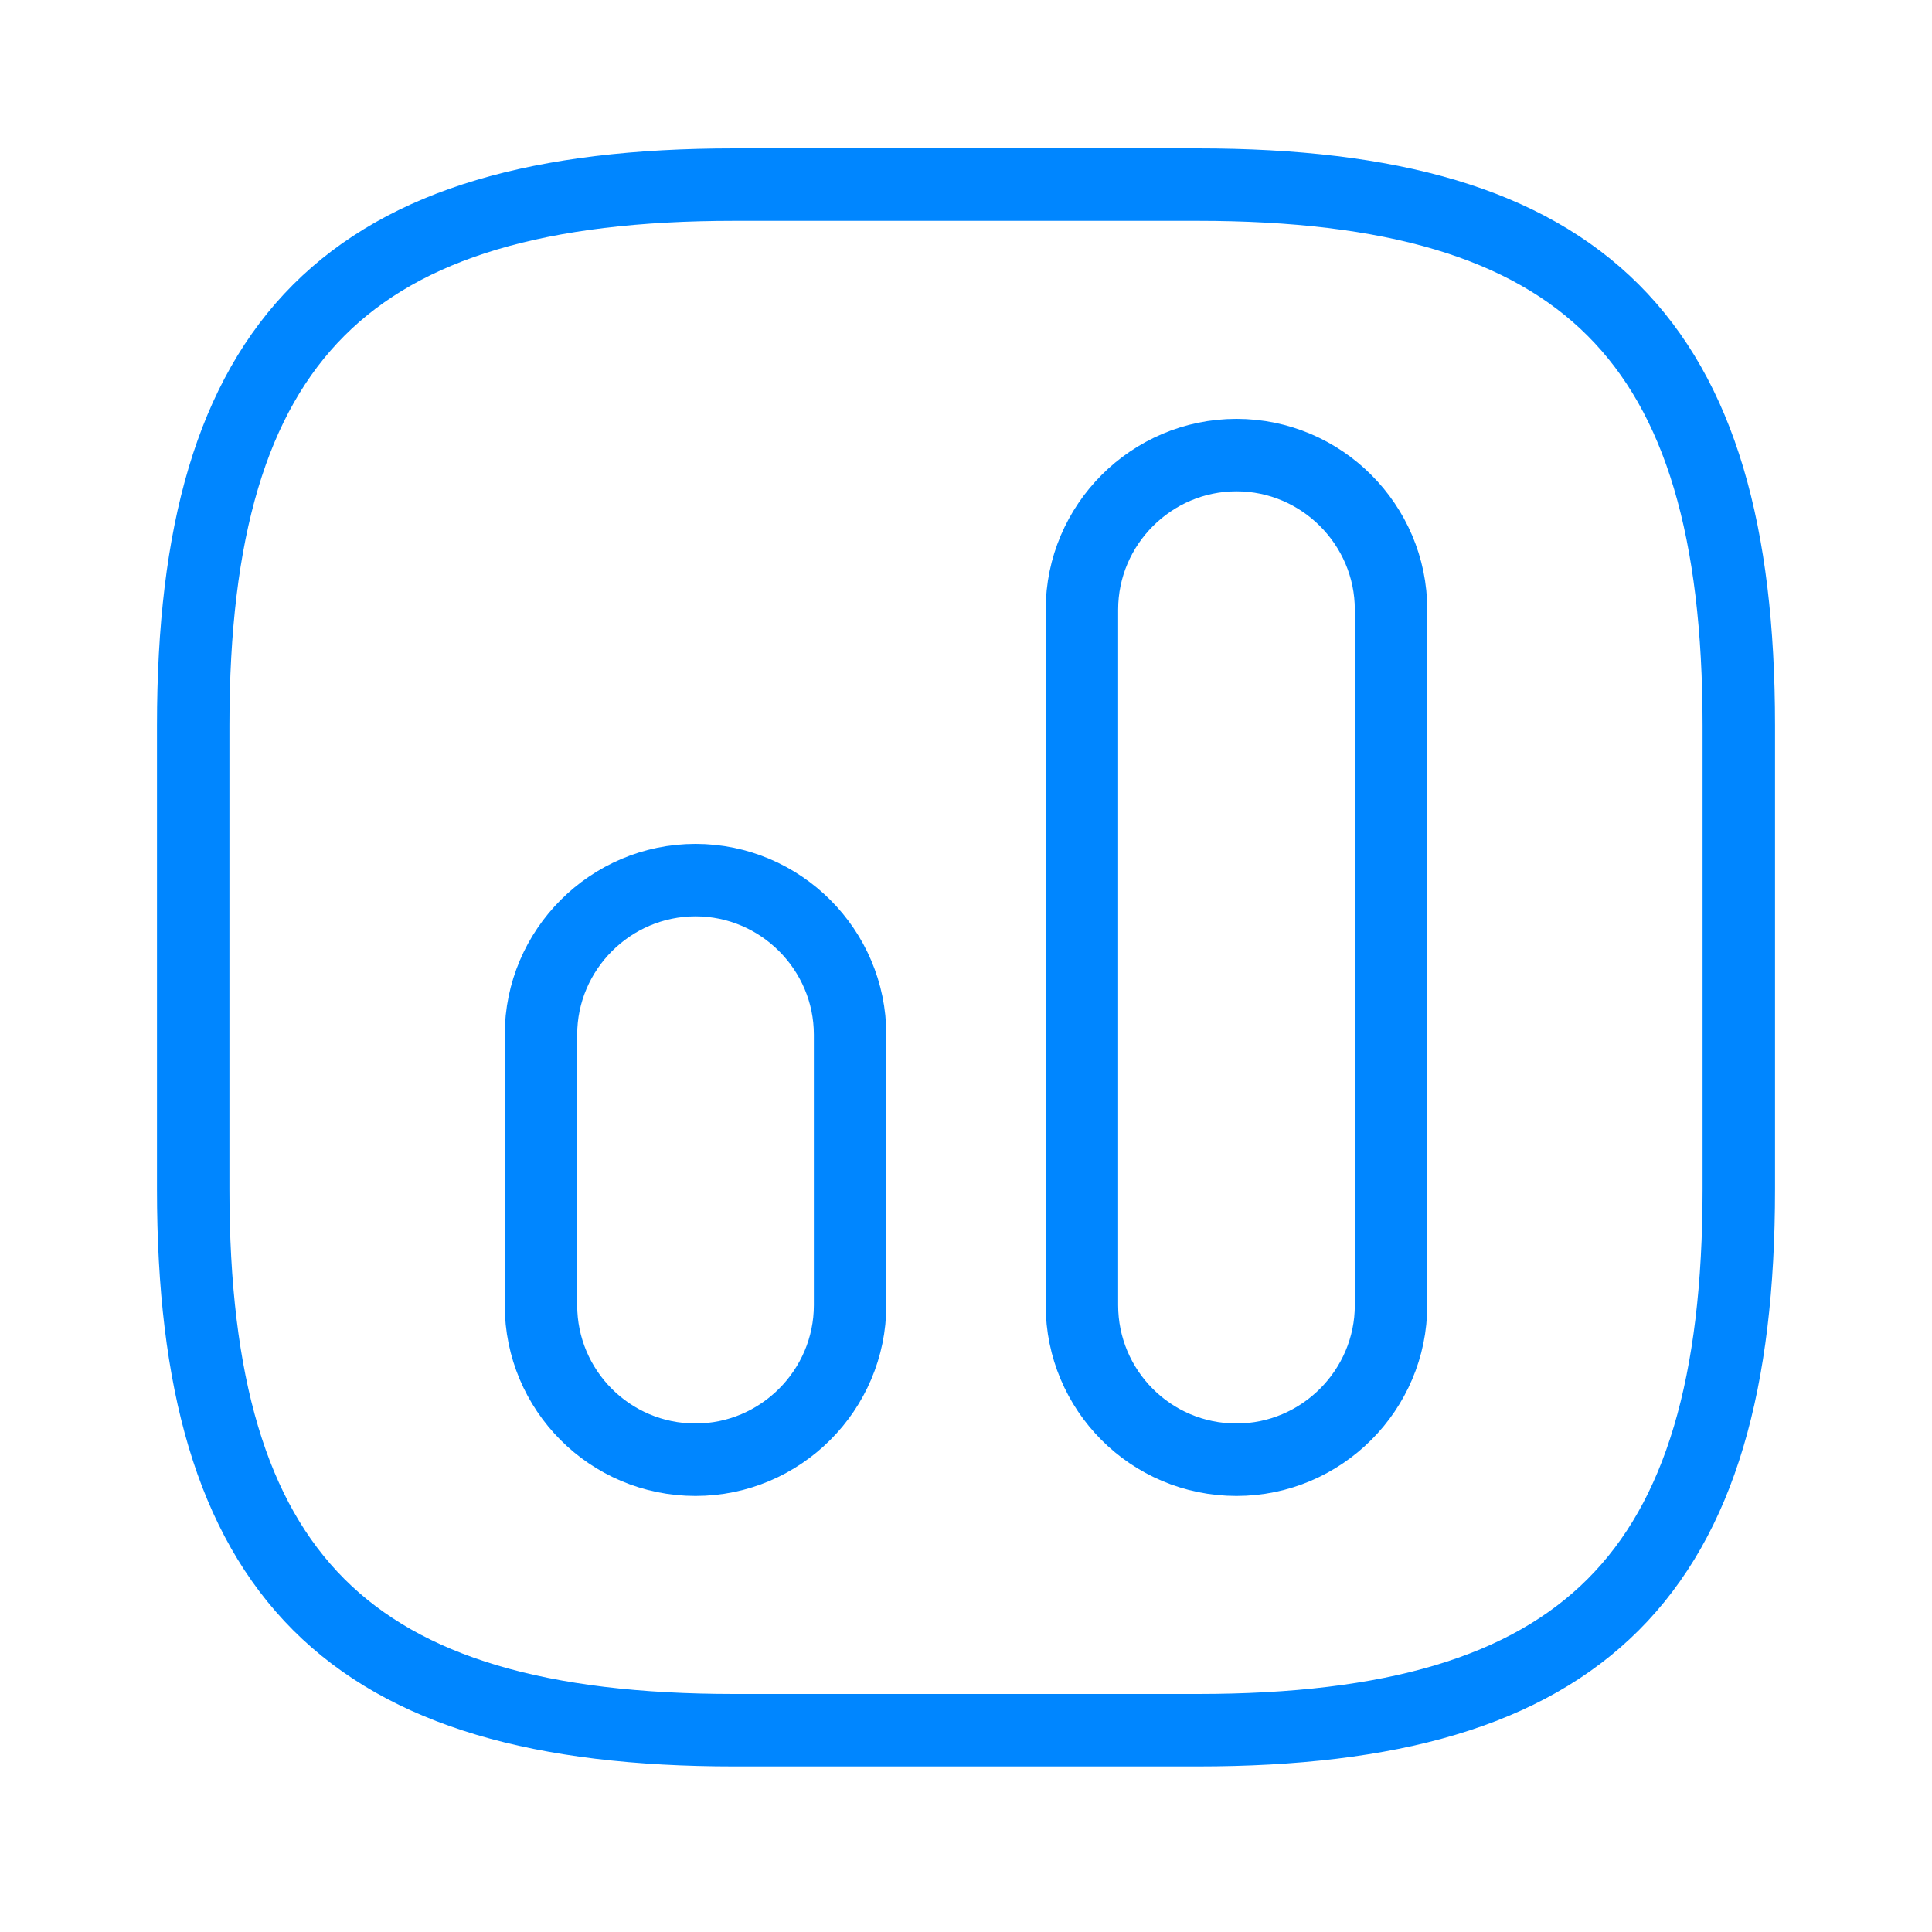
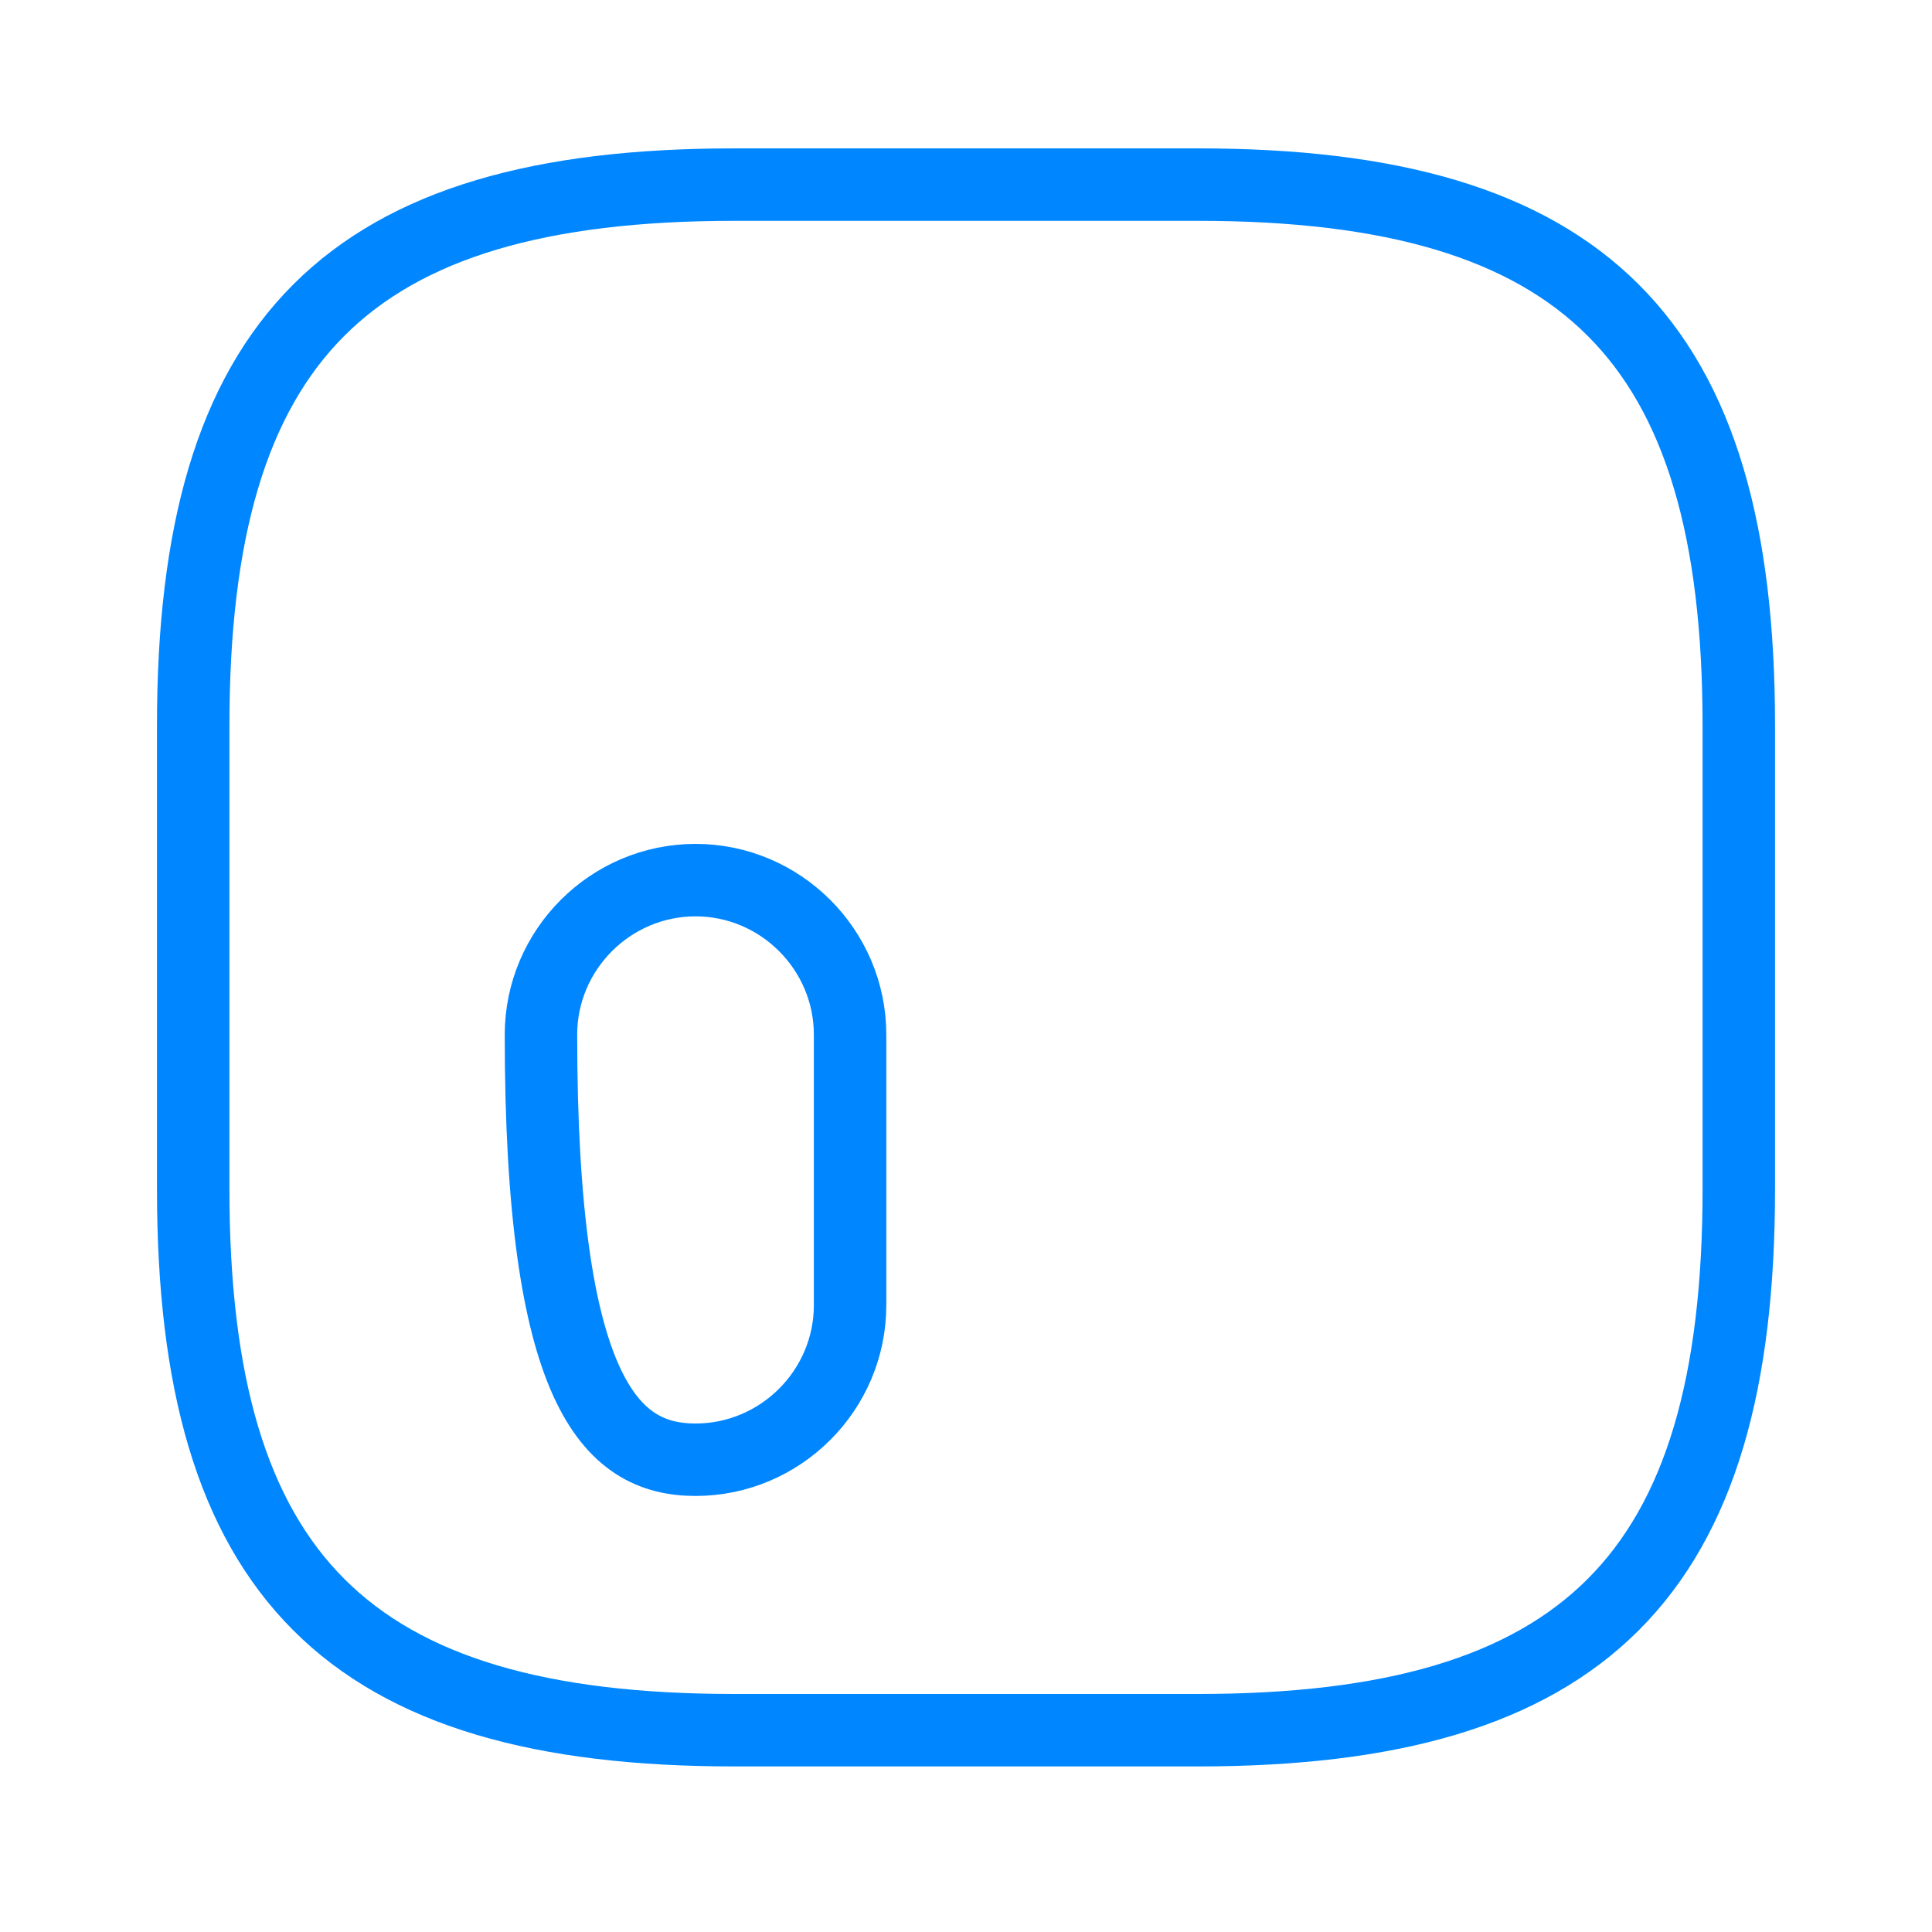
<svg xmlns="http://www.w3.org/2000/svg" width="40" height="40" viewBox="0 0 40 40" fill="none">
  <path d="M15.2 35.822H24.8C32.8 35.822 36 32.621 36 24.622V15.021C36 7.022 32.8 3.822 24.8 3.822H15.2C7.2 3.822 4 7.022 4 15.021V24.622C4 32.621 7.2 35.822 15.2 35.822Z" stroke="#0086FF" stroke-width="1.5" stroke-linecap="round" stroke-linejoin="round" />
-   <path d="M25.6 30.222C27.36 30.222 28.8 28.782 28.8 27.022V12.622C28.8 10.862 27.36 9.422 25.6 9.422C23.84 9.422 22.4 10.862 22.4 12.622V27.022C22.4 28.782 23.824 30.222 25.6 30.222Z" stroke="#0086FF" stroke-width="1.5" stroke-linecap="round" stroke-linejoin="round" />
-   <path d="M14.4 30.222C16.16 30.222 17.6 28.782 17.6 27.022V21.422C17.6 19.662 16.16 18.222 14.4 18.222C12.64 18.222 11.2 19.662 11.2 21.422V27.022C11.2 28.782 12.624 30.222 14.4 30.222Z" stroke="#0086FF" stroke-width="1.5" stroke-linecap="round" stroke-linejoin="round" />
+   <path d="M14.4 30.222C16.16 30.222 17.6 28.782 17.6 27.022V21.422C17.6 19.662 16.16 18.222 14.4 18.222C12.64 18.222 11.2 19.662 11.2 21.422C11.2 28.782 12.624 30.222 14.4 30.222Z" stroke="#0086FF" stroke-width="1.5" stroke-linecap="round" stroke-linejoin="round" />
</svg>